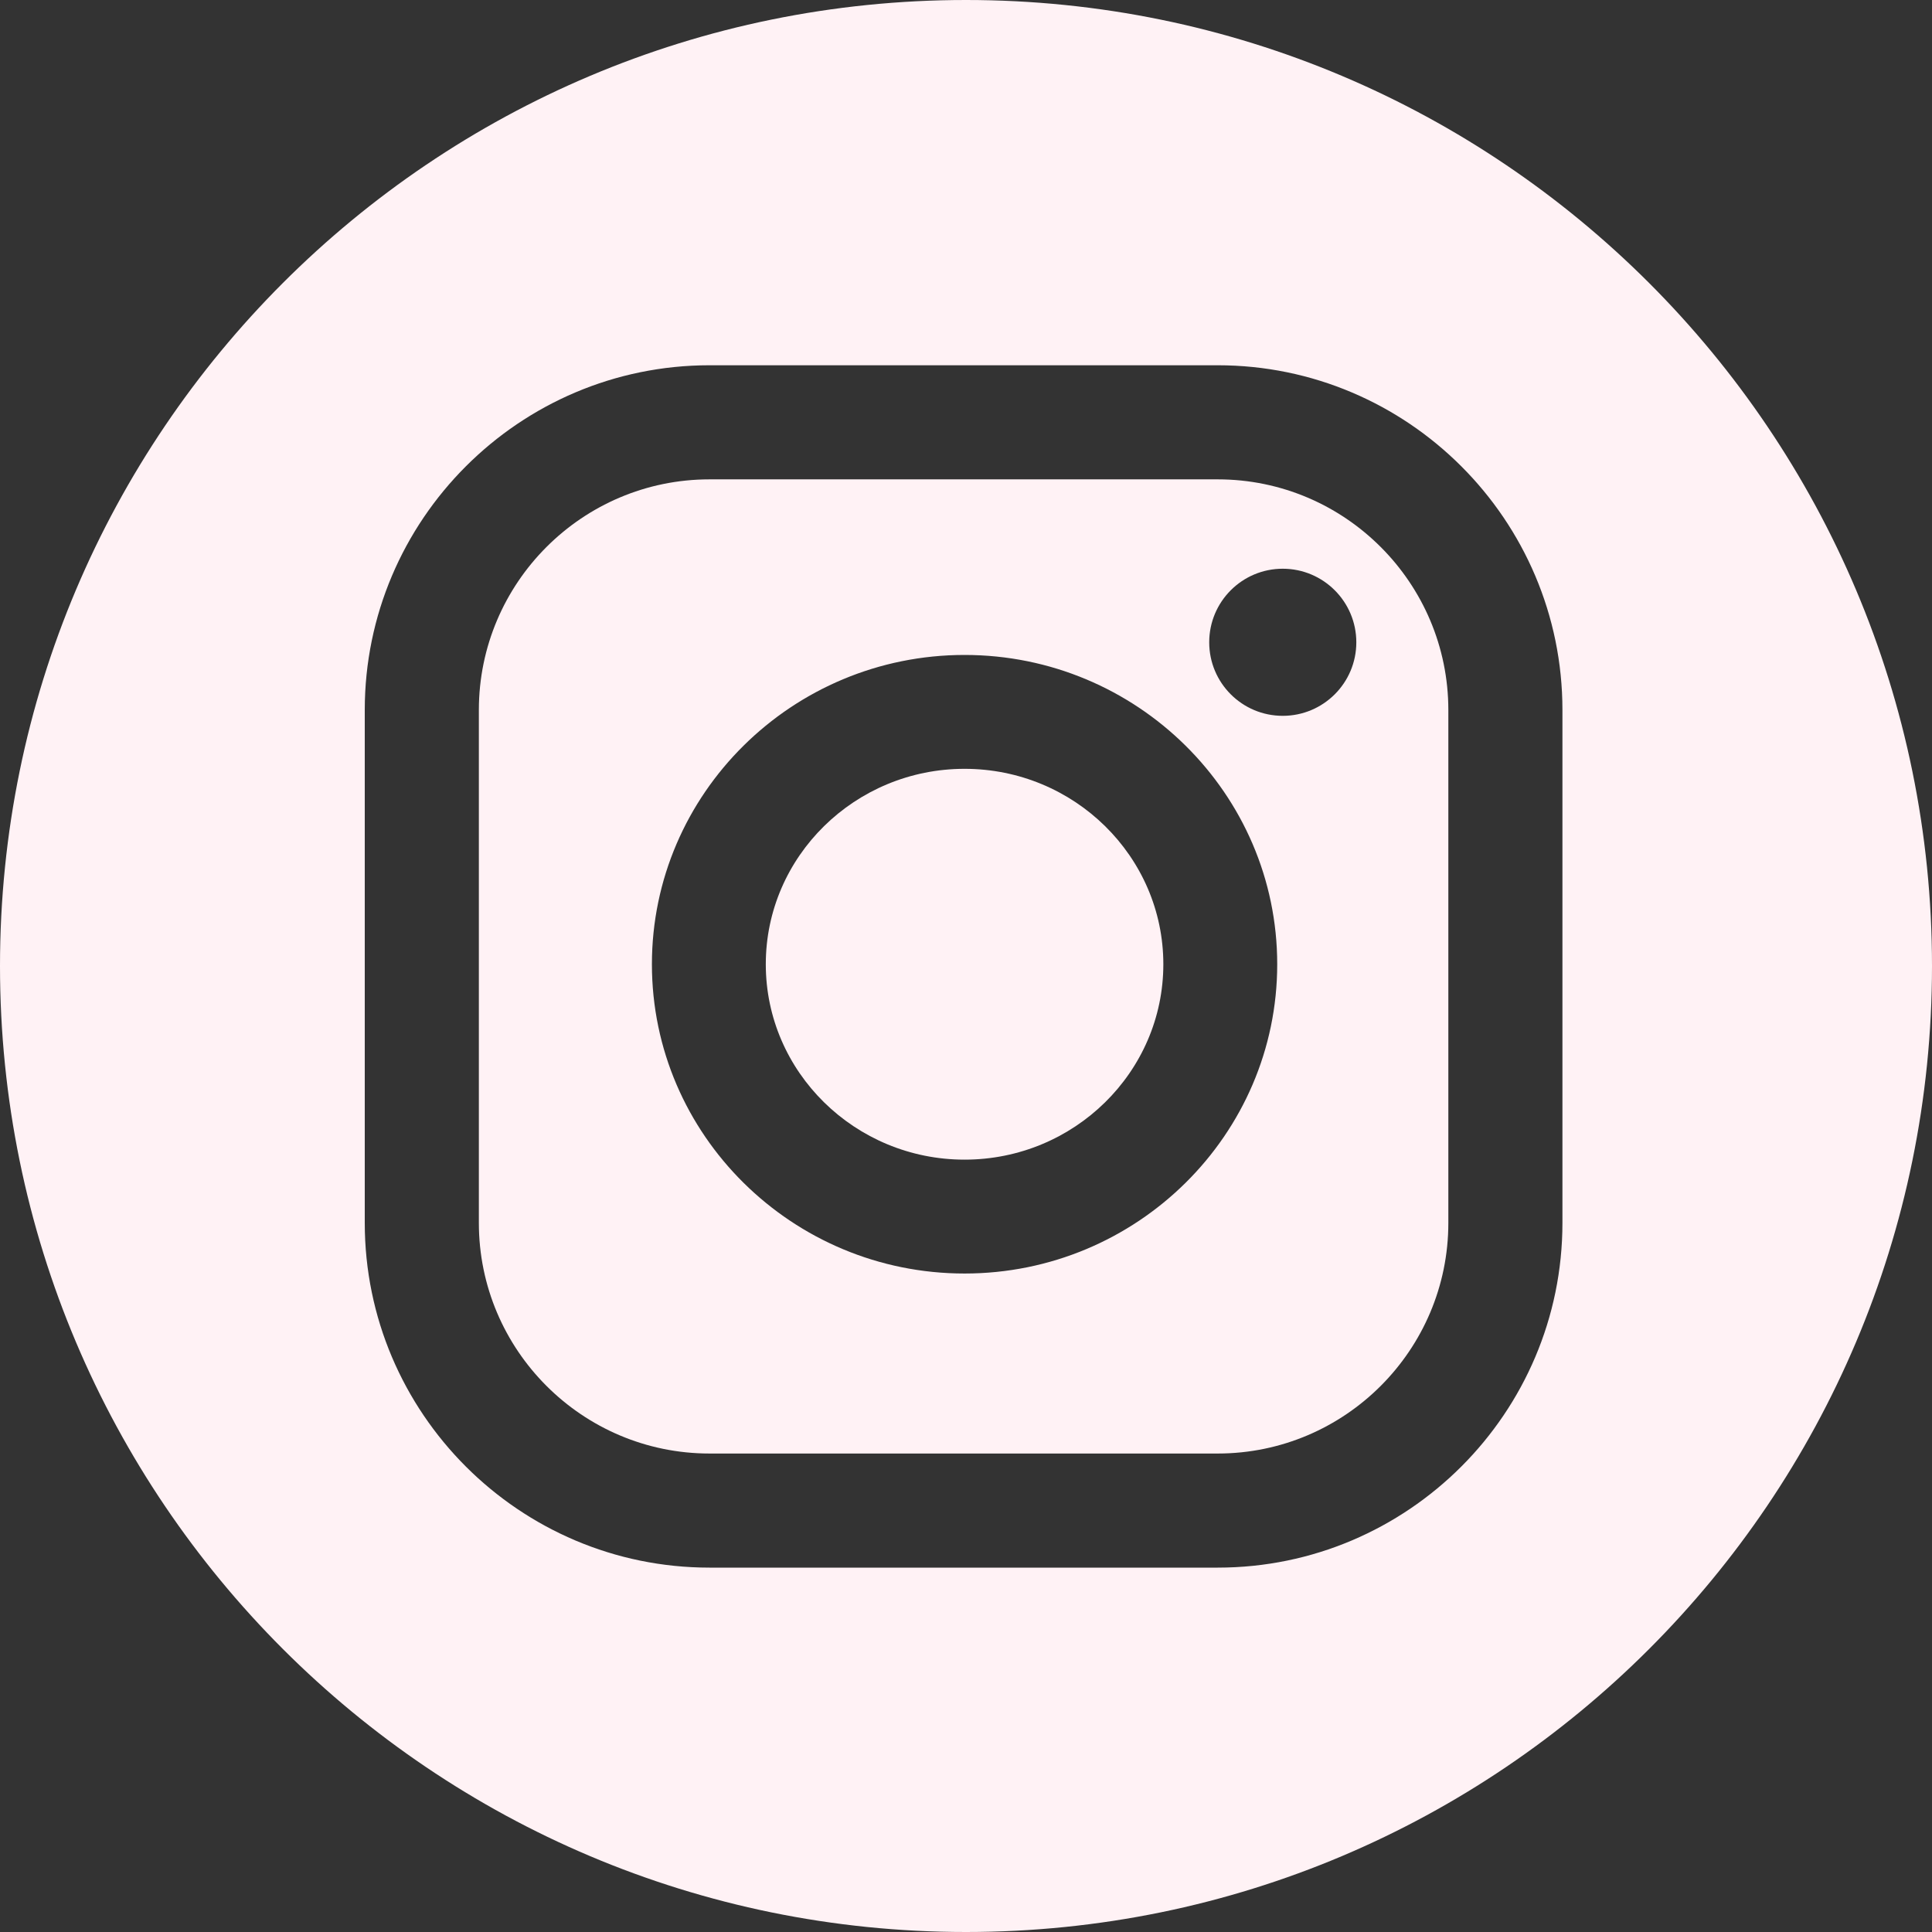
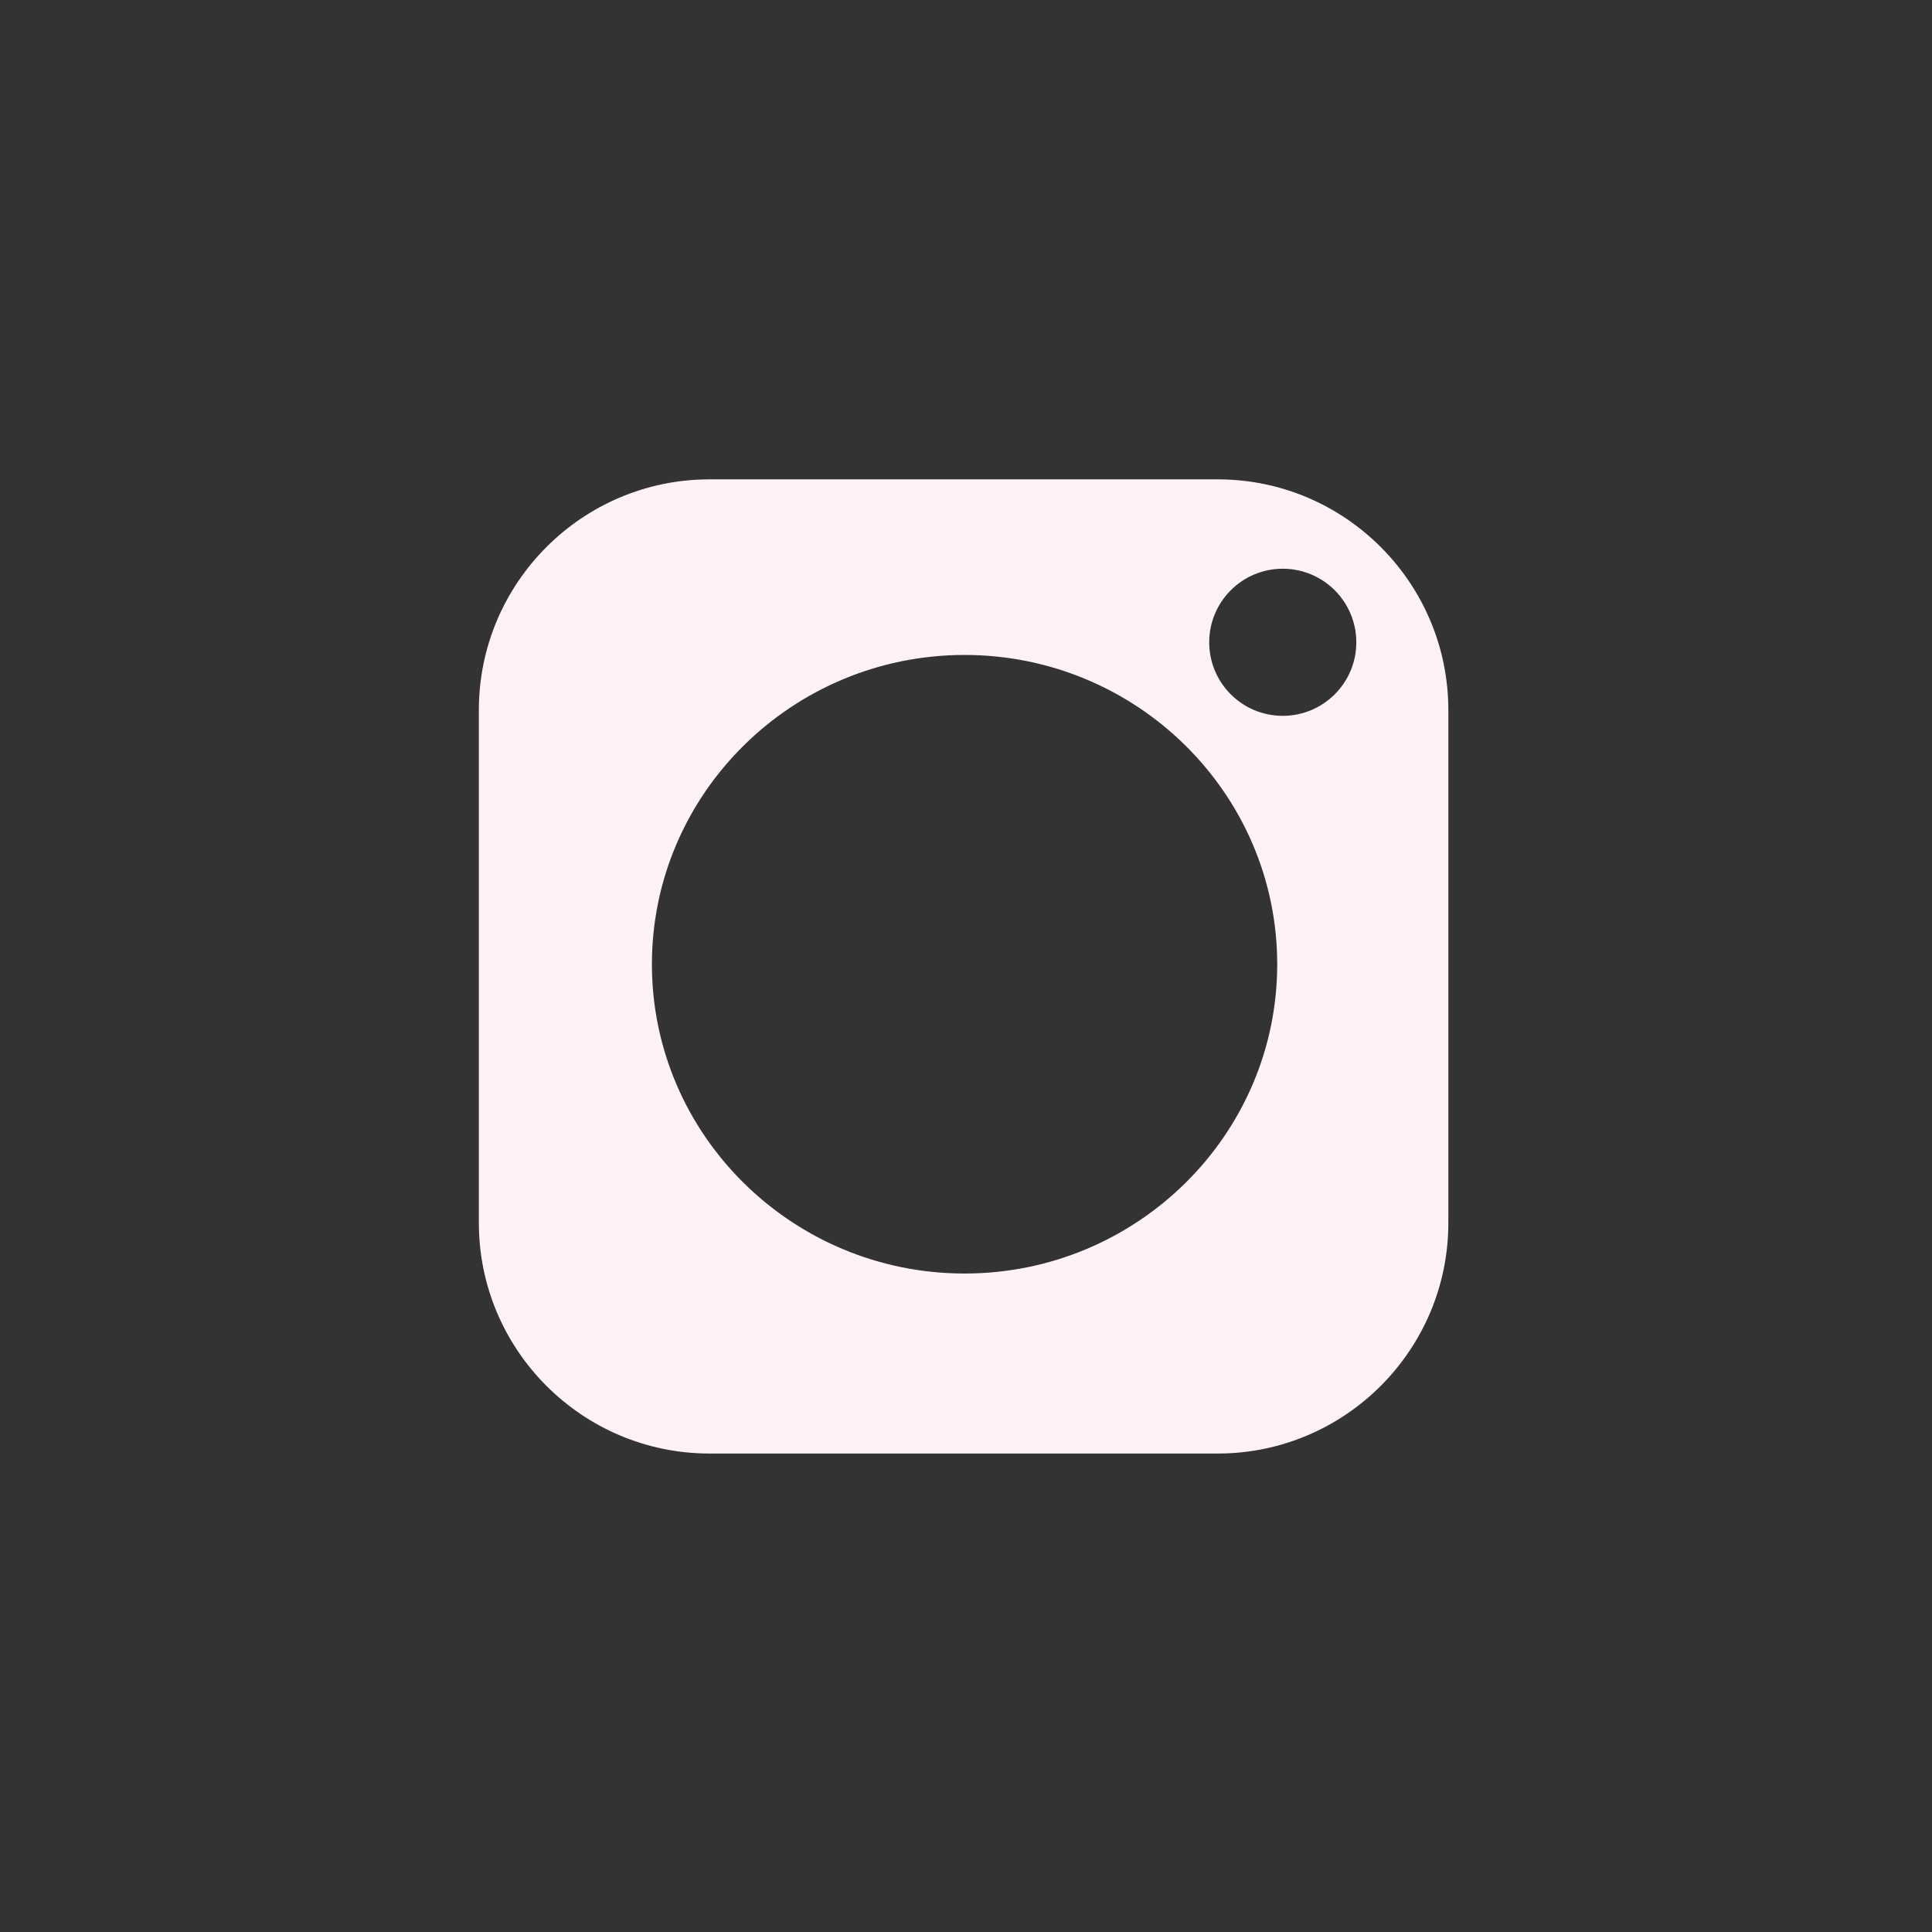
<svg xmlns="http://www.w3.org/2000/svg" width="35" height="35" viewBox="0 0 35 35" fill="none">
  <rect x="0" y="0" width="35" height="35" fill="#333333" stroke="none" />
  <g clip-path="url(#clip0_84_7079)">
    <path d="M22.06 8.684H12.853C10.549 8.684 8.675 10.559 8.675 12.863V22.154C8.675 24.458 10.549 26.332 12.853 26.332H22.06C24.364 26.332 26.238 24.458 26.238 22.154V12.863C26.238 10.559 24.364 8.684 22.06 8.684ZM17.474 23.071C14.351 23.071 11.81 20.558 11.81 17.468C11.81 14.379 14.351 11.865 17.474 11.865C20.597 11.865 23.138 14.379 23.138 17.468C23.138 20.558 20.597 23.071 17.474 23.071ZM23.238 12.968C22.502 12.968 21.906 12.372 21.906 11.636C21.906 10.9 22.502 10.303 23.238 10.303C23.974 10.303 24.571 10.9 24.571 11.636C24.571 12.372 23.974 12.968 23.238 12.968Z" fill="#FFF2F5" />
-     <path d="M17.5 0C7.835 0 0 7.835 0 17.5C0 27.165 7.835 35 17.5 35C27.165 35 35 27.165 35 17.5C35 7.835 27.165 0 17.5 0ZM28.305 22.154C28.305 25.597 25.503 28.399 22.06 28.399H12.853C9.409 28.399 6.608 25.597 6.608 22.154V12.862C6.608 9.419 9.41 6.617 12.853 6.617H22.06C25.504 6.617 28.305 9.419 28.305 12.862V22.154Z" fill="#FFF2F5" />
-     <path d="M17.474 13.928C15.489 13.928 13.873 15.516 13.873 17.468C13.873 19.42 15.489 21.008 17.474 21.008C19.46 21.008 21.075 19.42 21.075 17.468C21.075 15.516 19.46 13.928 17.474 13.928Z" fill="#FFF2F5" />
  </g>
  <defs>
    <clipPath id="clip0_84_7079">
      <rect width="35" height="35" fill="white" />
    </clipPath>
  </defs>
</svg>